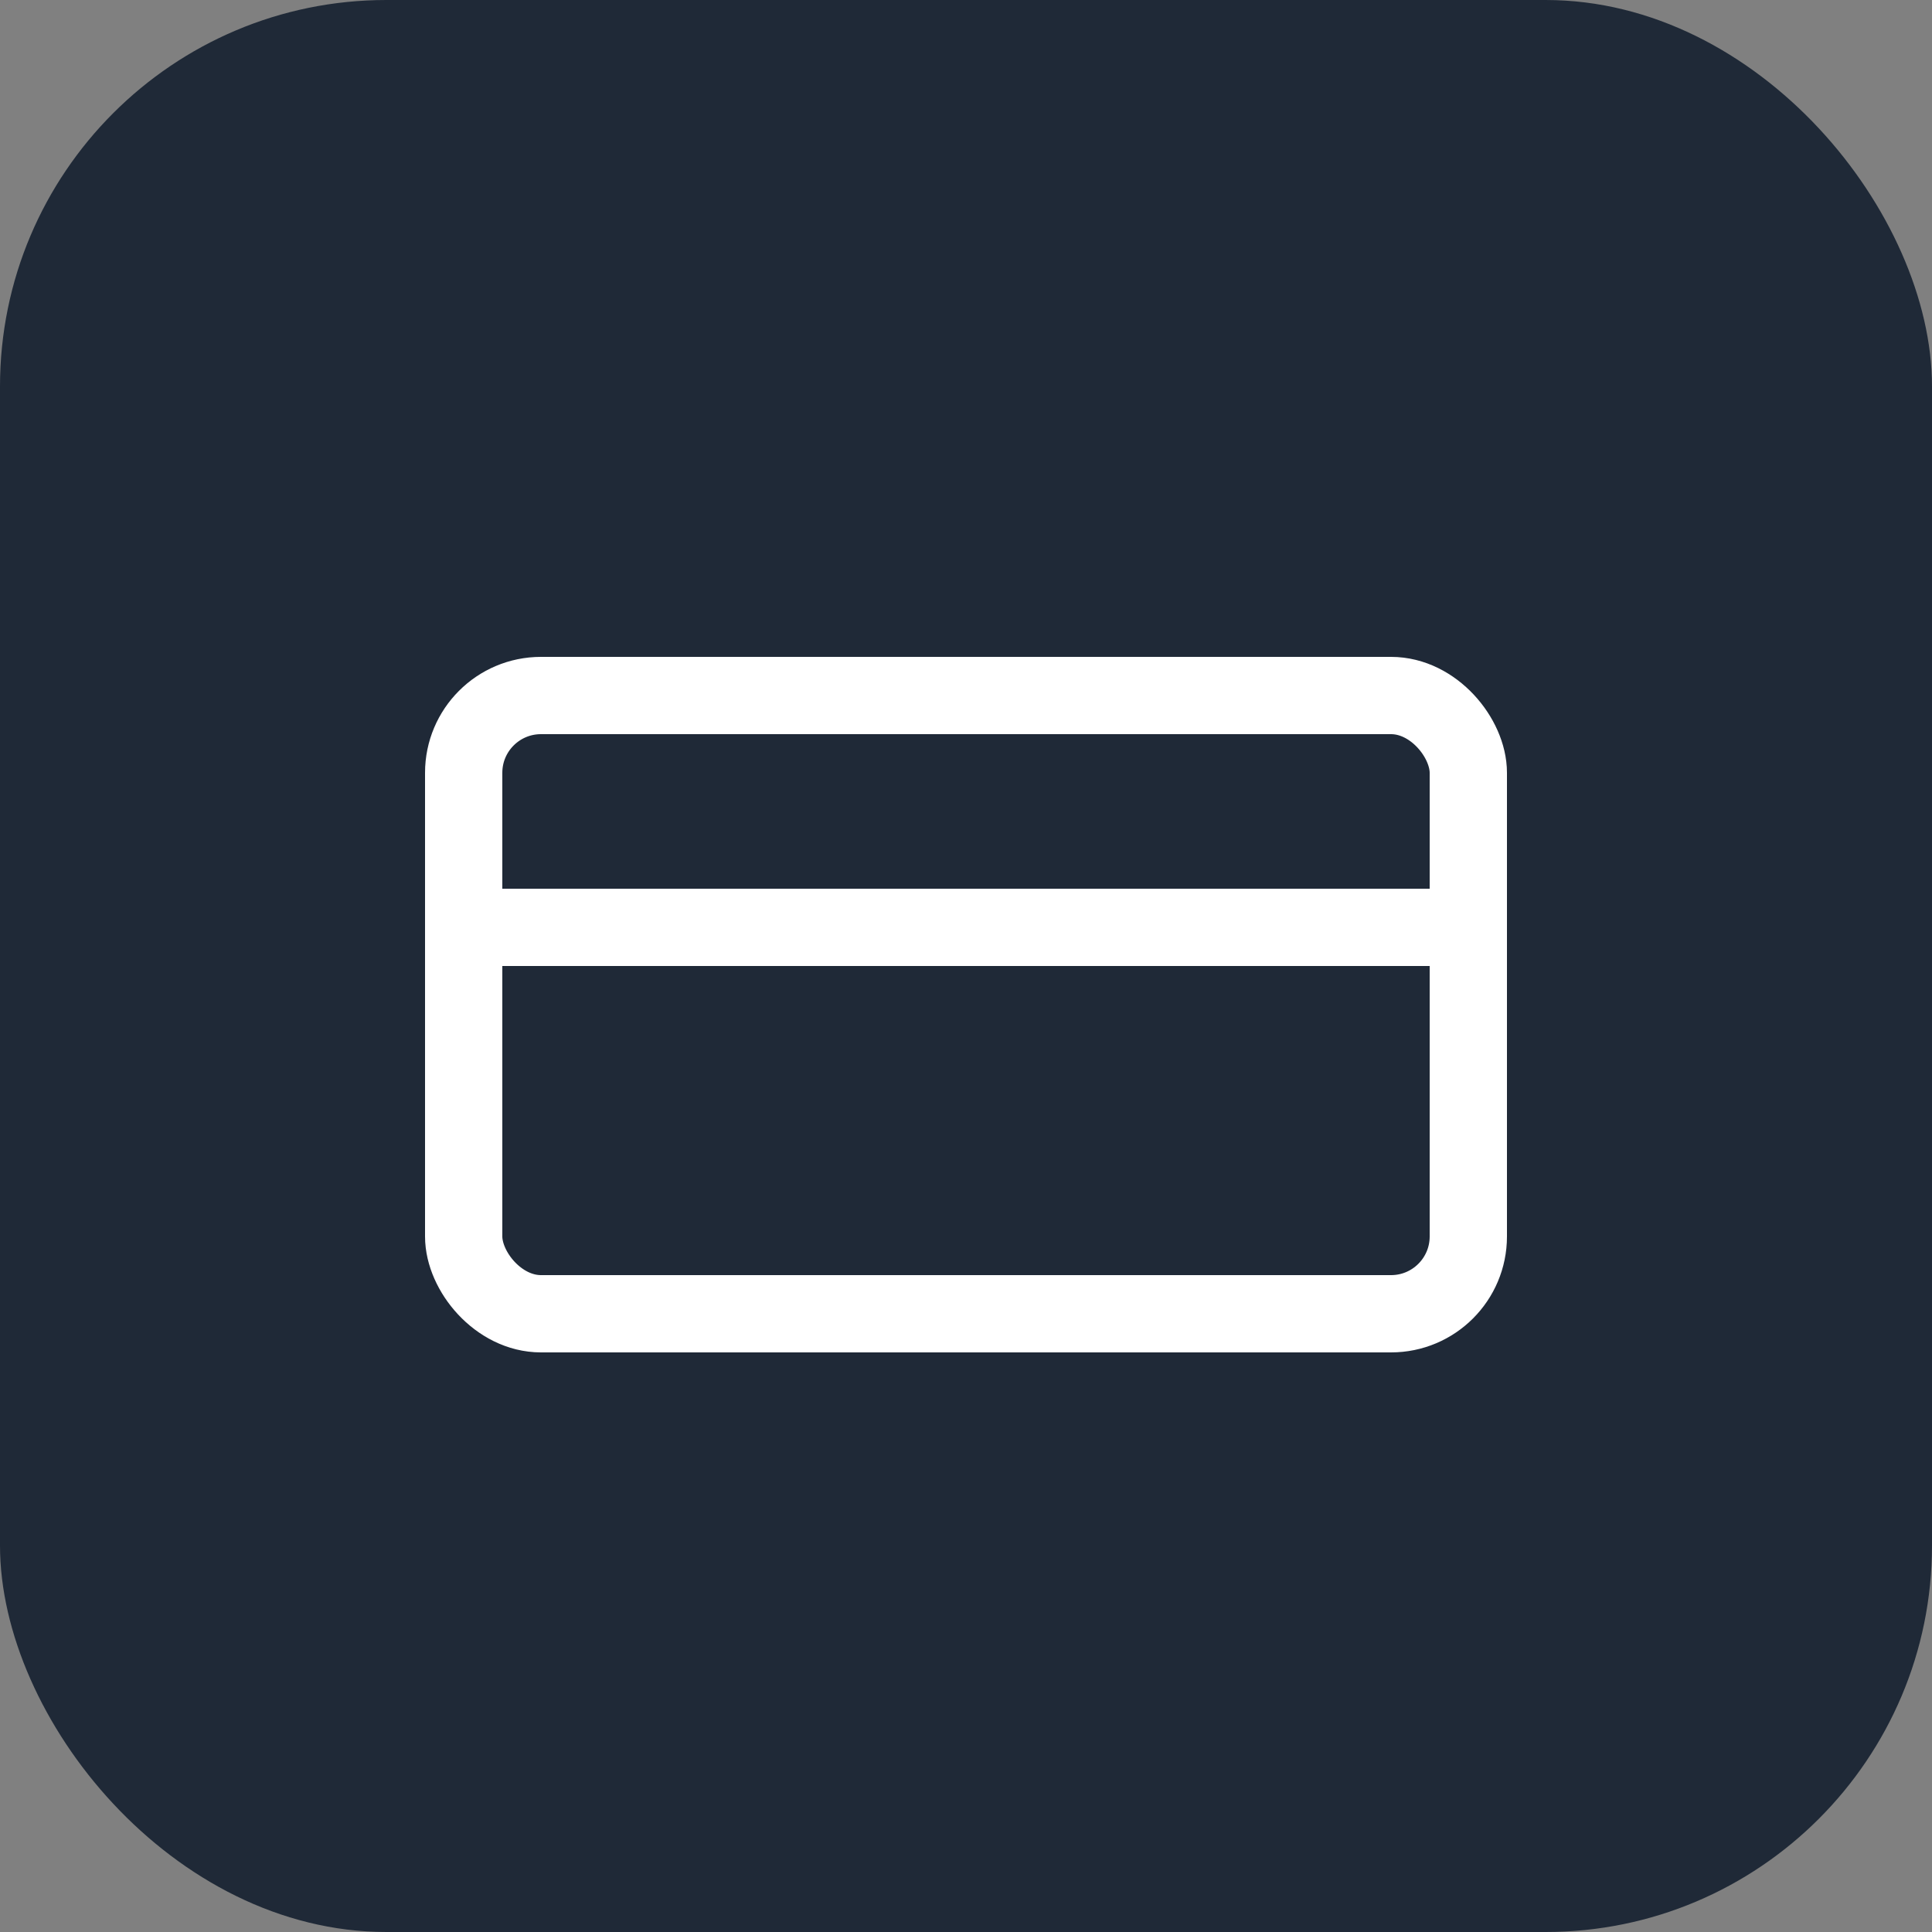
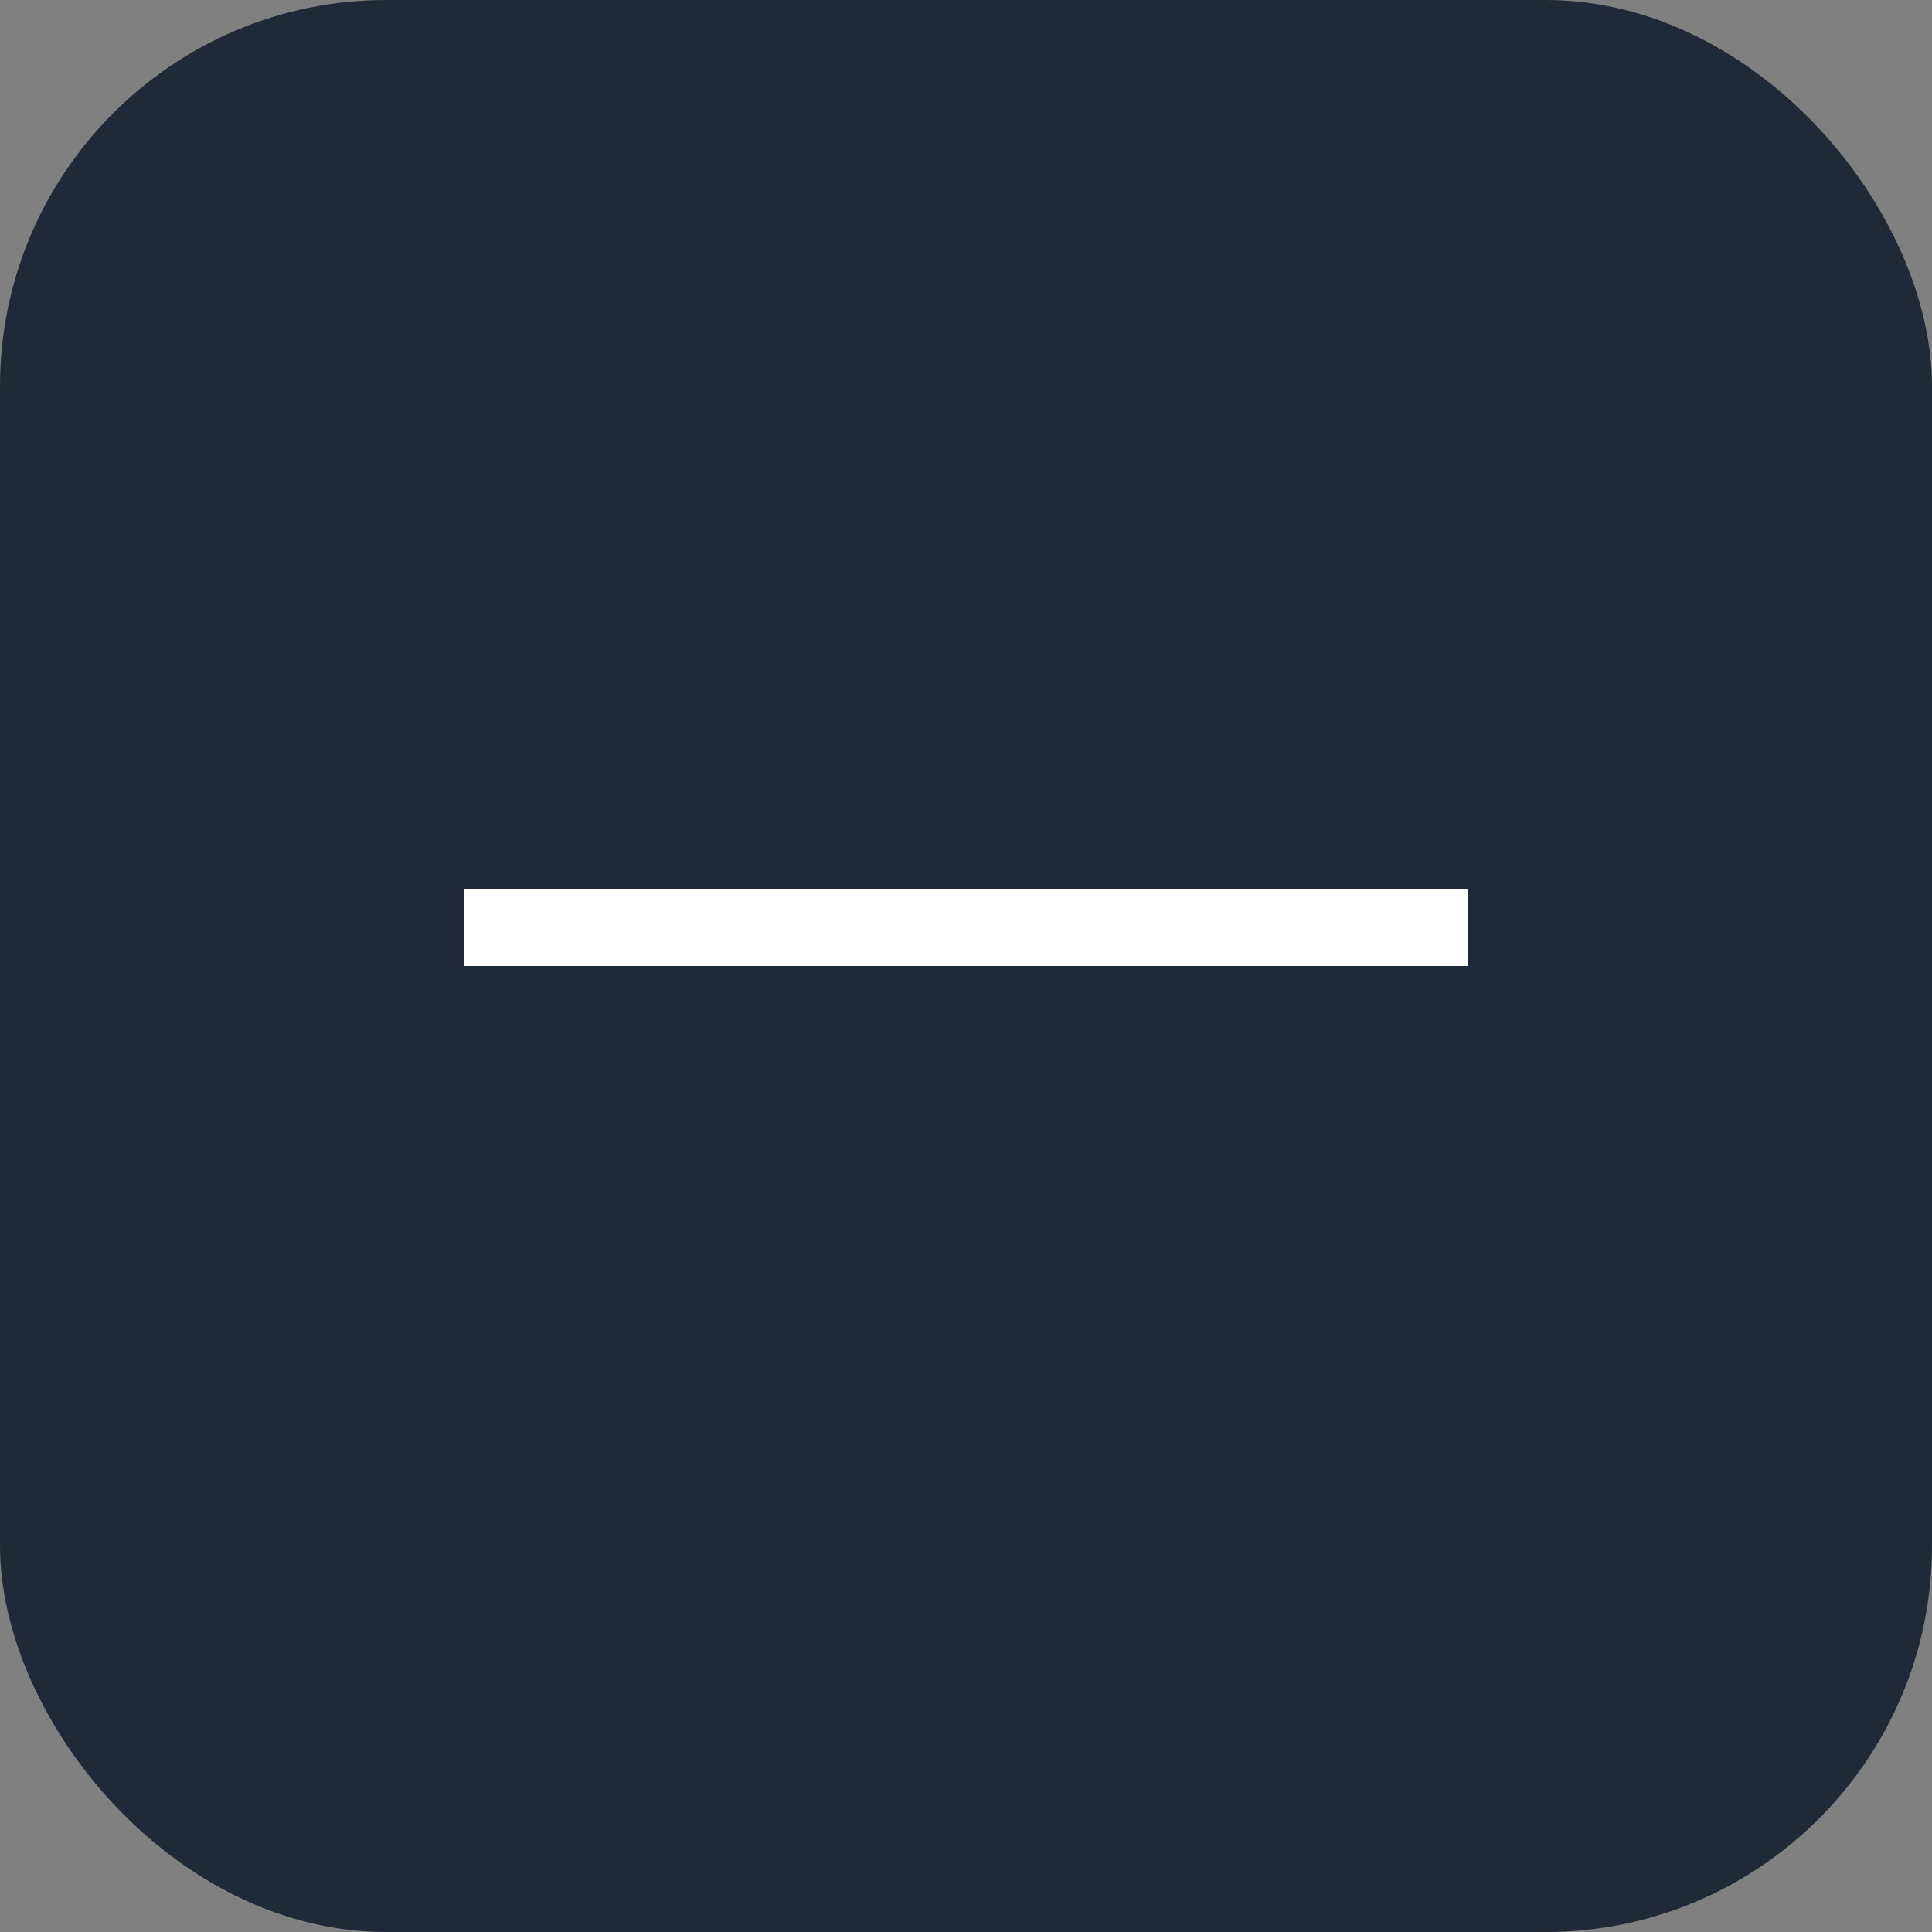
<svg xmlns="http://www.w3.org/2000/svg" viewBox="0 0 50 50" fill="none">
  <rect x="0" y="0" width="50" height="50" fill="#808080" stroke="none" />
  <rect width="50" height="50" rx="10" fill="#1F2937" />
-   <rect x="12" y="18" width="26" height="16" rx="2" stroke="white" stroke-width="2" fill="none" />
  <path d="M12 24h26" stroke="white" stroke-width="2" />
</svg>